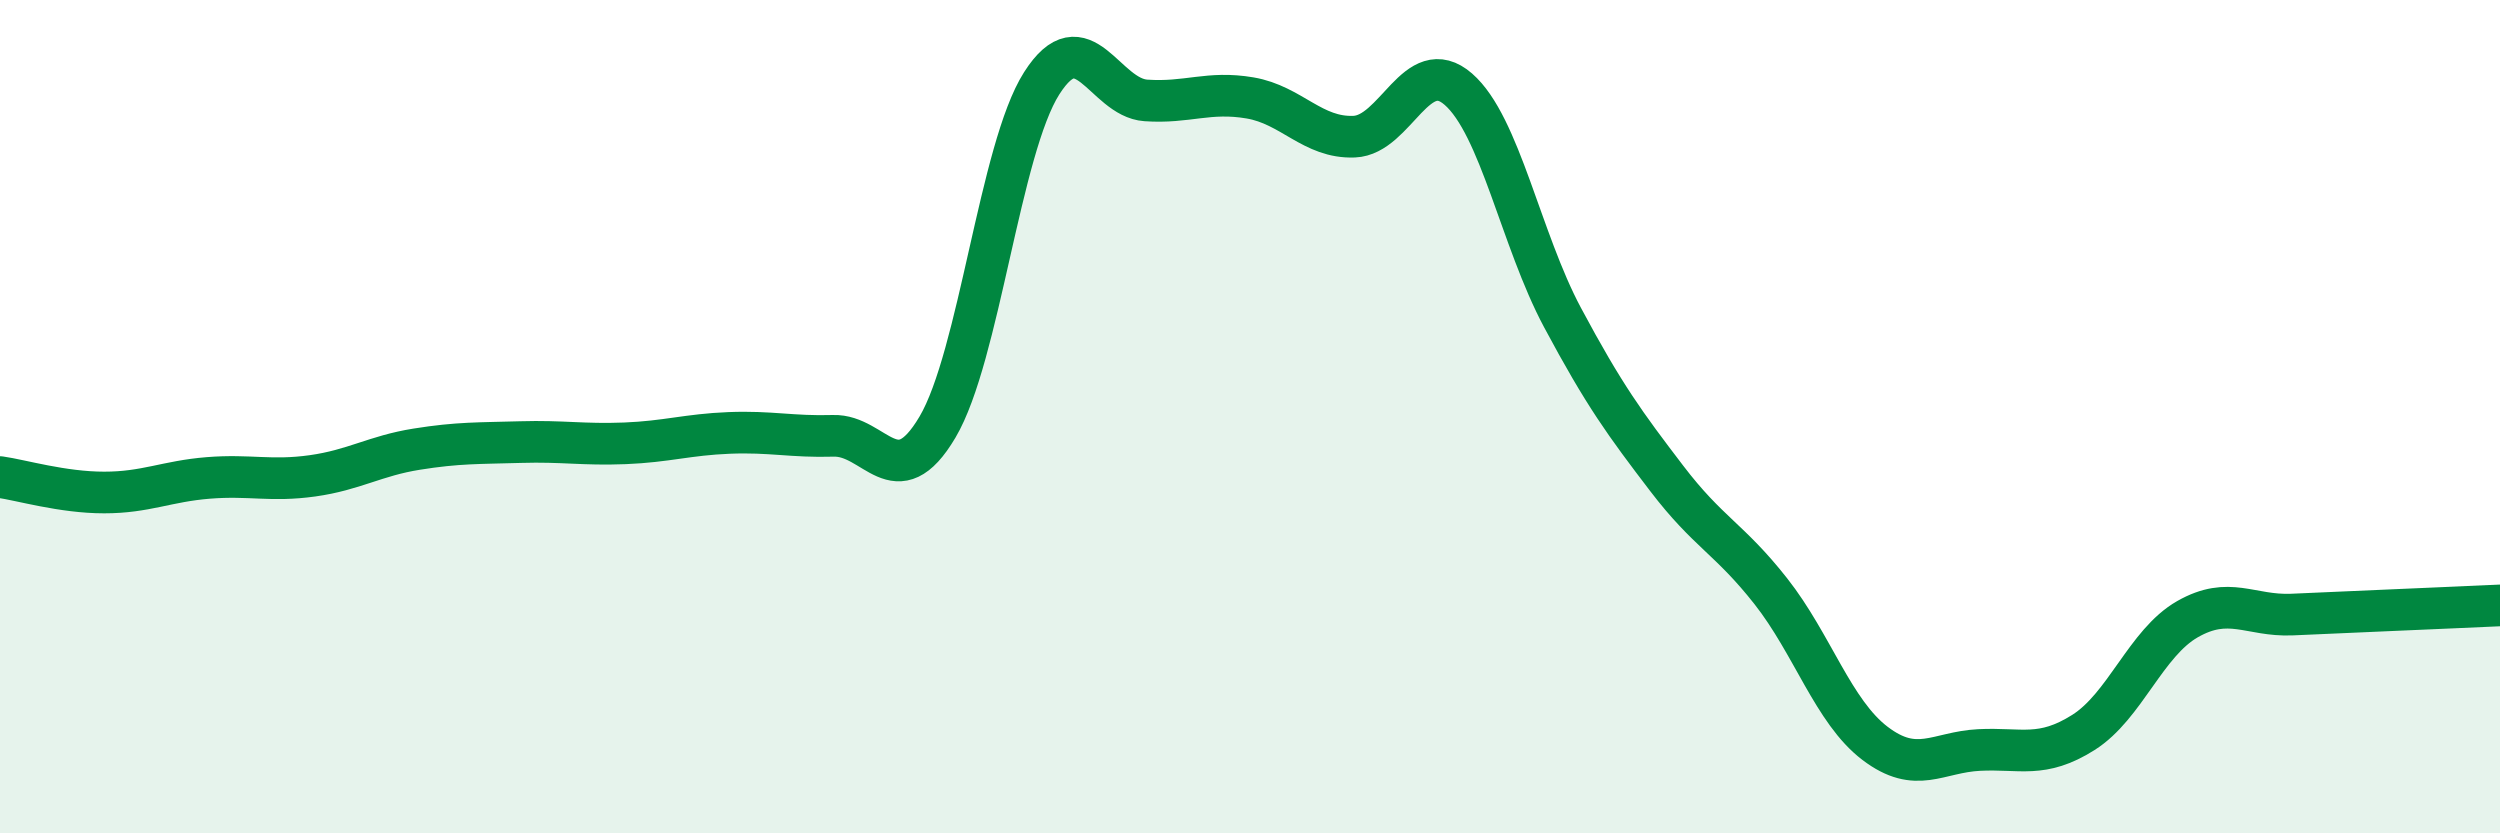
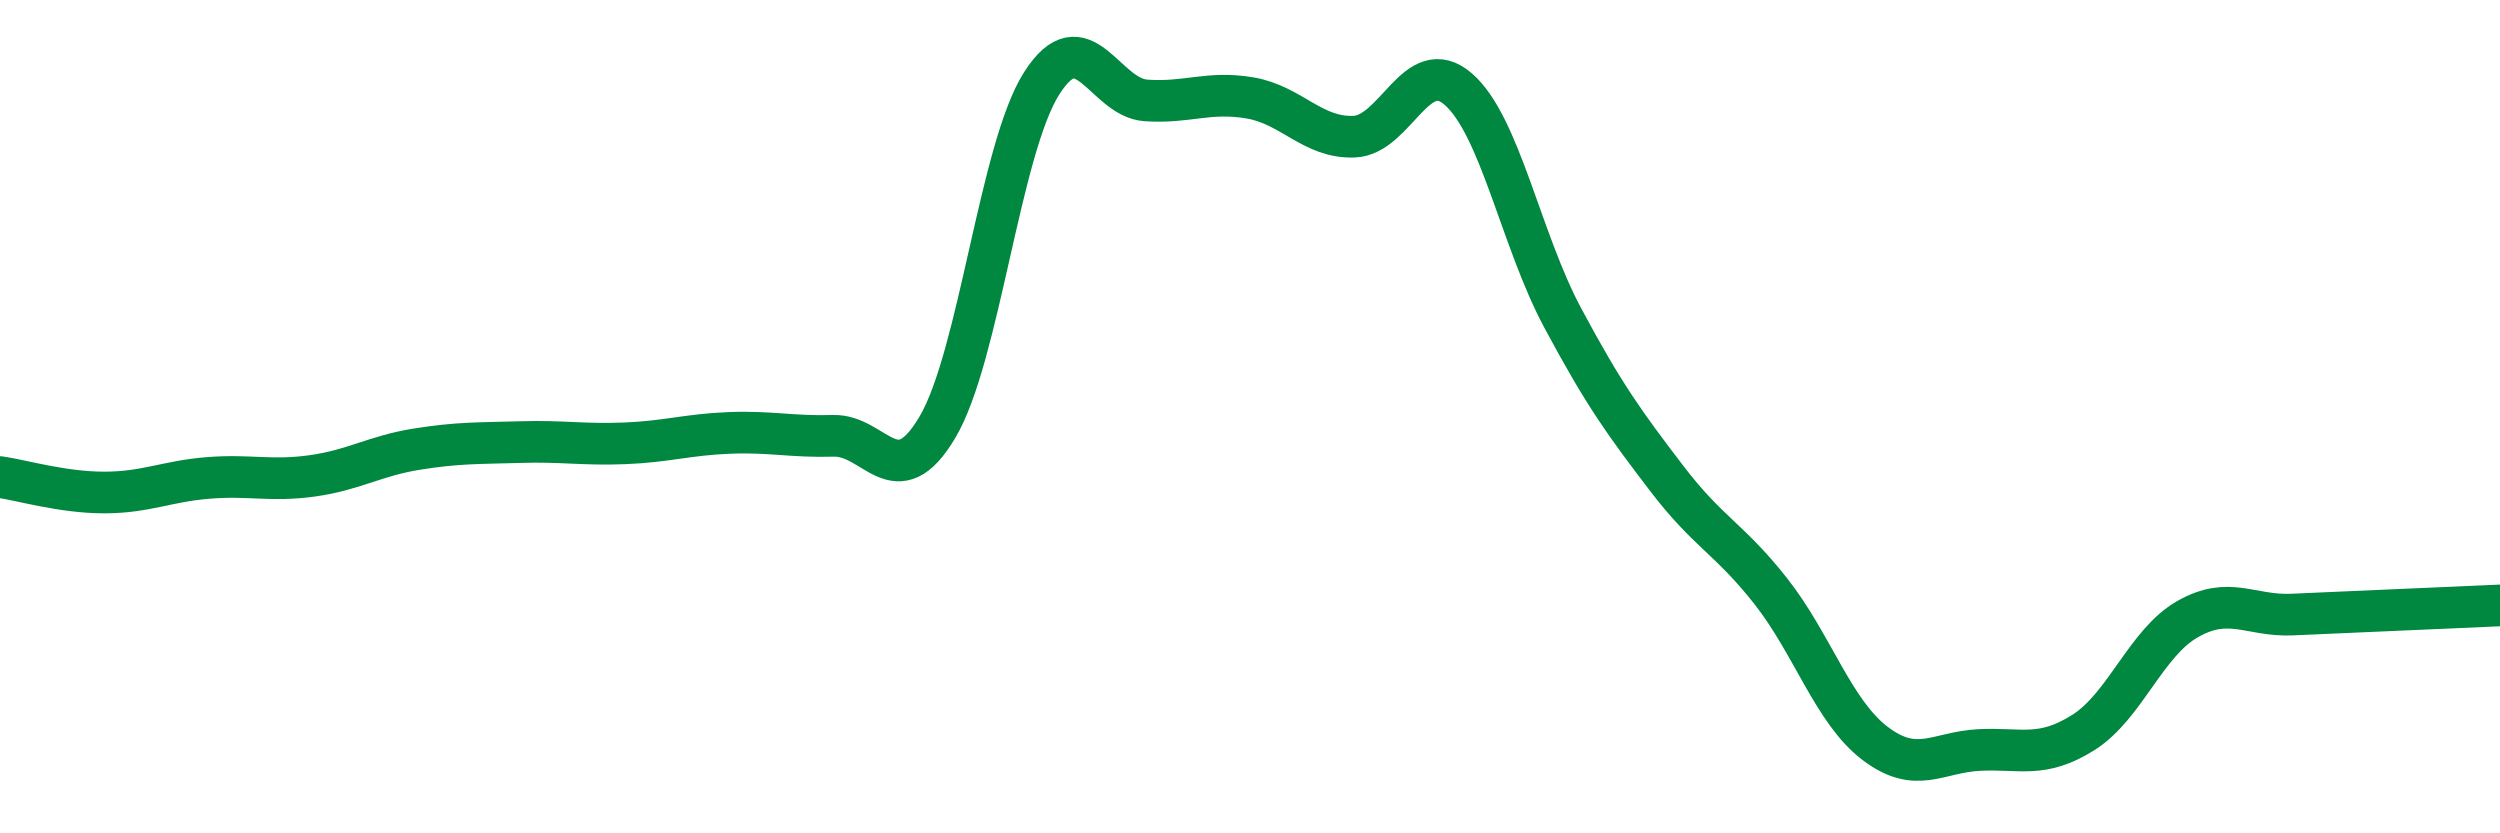
<svg xmlns="http://www.w3.org/2000/svg" width="60" height="20" viewBox="0 0 60 20">
-   <path d="M 0,11.45 C 0.5,11.52 1.5,11.82 2.5,11.82 C 3.5,11.82 4,11.55 5,11.47 C 6,11.39 6.5,11.56 7.5,11.42 C 8.5,11.28 9,10.94 10,10.78 C 11,10.62 11.5,10.64 12.5,10.61 C 13.5,10.58 14,10.68 15,10.64 C 16,10.6 16.5,10.43 17.5,10.39 C 18.5,10.35 19,10.49 20,10.46 C 21,10.43 21.5,11.94 22.5,10.25 C 23.5,8.56 24,3.57 25,2 C 26,0.43 26.5,2.34 27.5,2.41 C 28.5,2.48 29,2.18 30,2.35 C 31,2.52 31.5,3.32 32.5,3.28 C 33.5,3.24 34,1.27 35,2.14 C 36,3.01 36.5,5.75 37.5,7.62 C 38.5,9.49 39,10.17 40,11.48 C 41,12.79 41.5,12.92 42.5,14.19 C 43.5,15.46 44,17.08 45,17.84 C 46,18.6 46.5,18.05 47.5,18 C 48.5,17.95 49,18.21 50,17.58 C 51,16.95 51.5,15.43 52.5,14.86 C 53.5,14.29 54,14.79 55,14.75 C 56,14.71 56.5,14.68 57.5,14.64 C 58.5,14.6 59.5,14.55 60,14.53L60 20L0 20Z" fill="#008740" opacity="0.1" stroke-linecap="round" stroke-linejoin="round" />
  <path d="M 0,11.45 C 0.5,11.52 1.5,11.82 2.5,11.82 C 3.5,11.82 4,11.55 5,11.47 C 6,11.39 6.5,11.56 7.5,11.42 C 8.5,11.28 9,10.94 10,10.78 C 11,10.62 11.5,10.64 12.5,10.61 C 13.5,10.58 14,10.68 15,10.64 C 16,10.6 16.5,10.43 17.5,10.39 C 18.5,10.35 19,10.49 20,10.46 C 21,10.43 21.5,11.94 22.5,10.25 C 23.5,8.56 24,3.57 25,2 C 26,0.43 26.5,2.34 27.5,2.41 C 28.5,2.48 29,2.18 30,2.35 C 31,2.52 31.5,3.32 32.5,3.28 C 33.5,3.24 34,1.27 35,2.14 C 36,3.01 36.5,5.75 37.5,7.62 C 38.5,9.49 39,10.17 40,11.48 C 41,12.79 41.5,12.92 42.5,14.19 C 43.5,15.46 44,17.08 45,17.84 C 46,18.6 46.5,18.05 47.5,18 C 48.5,17.95 49,18.21 50,17.58 C 51,16.95 51.5,15.43 52.5,14.86 C 53.5,14.29 54,14.79 55,14.75 C 56,14.71 56.5,14.68 57.5,14.64 C 58.5,14.6 59.5,14.55 60,14.53" stroke="#008740" stroke-width="1" fill="none" stroke-linecap="round" stroke-linejoin="round" />
</svg>